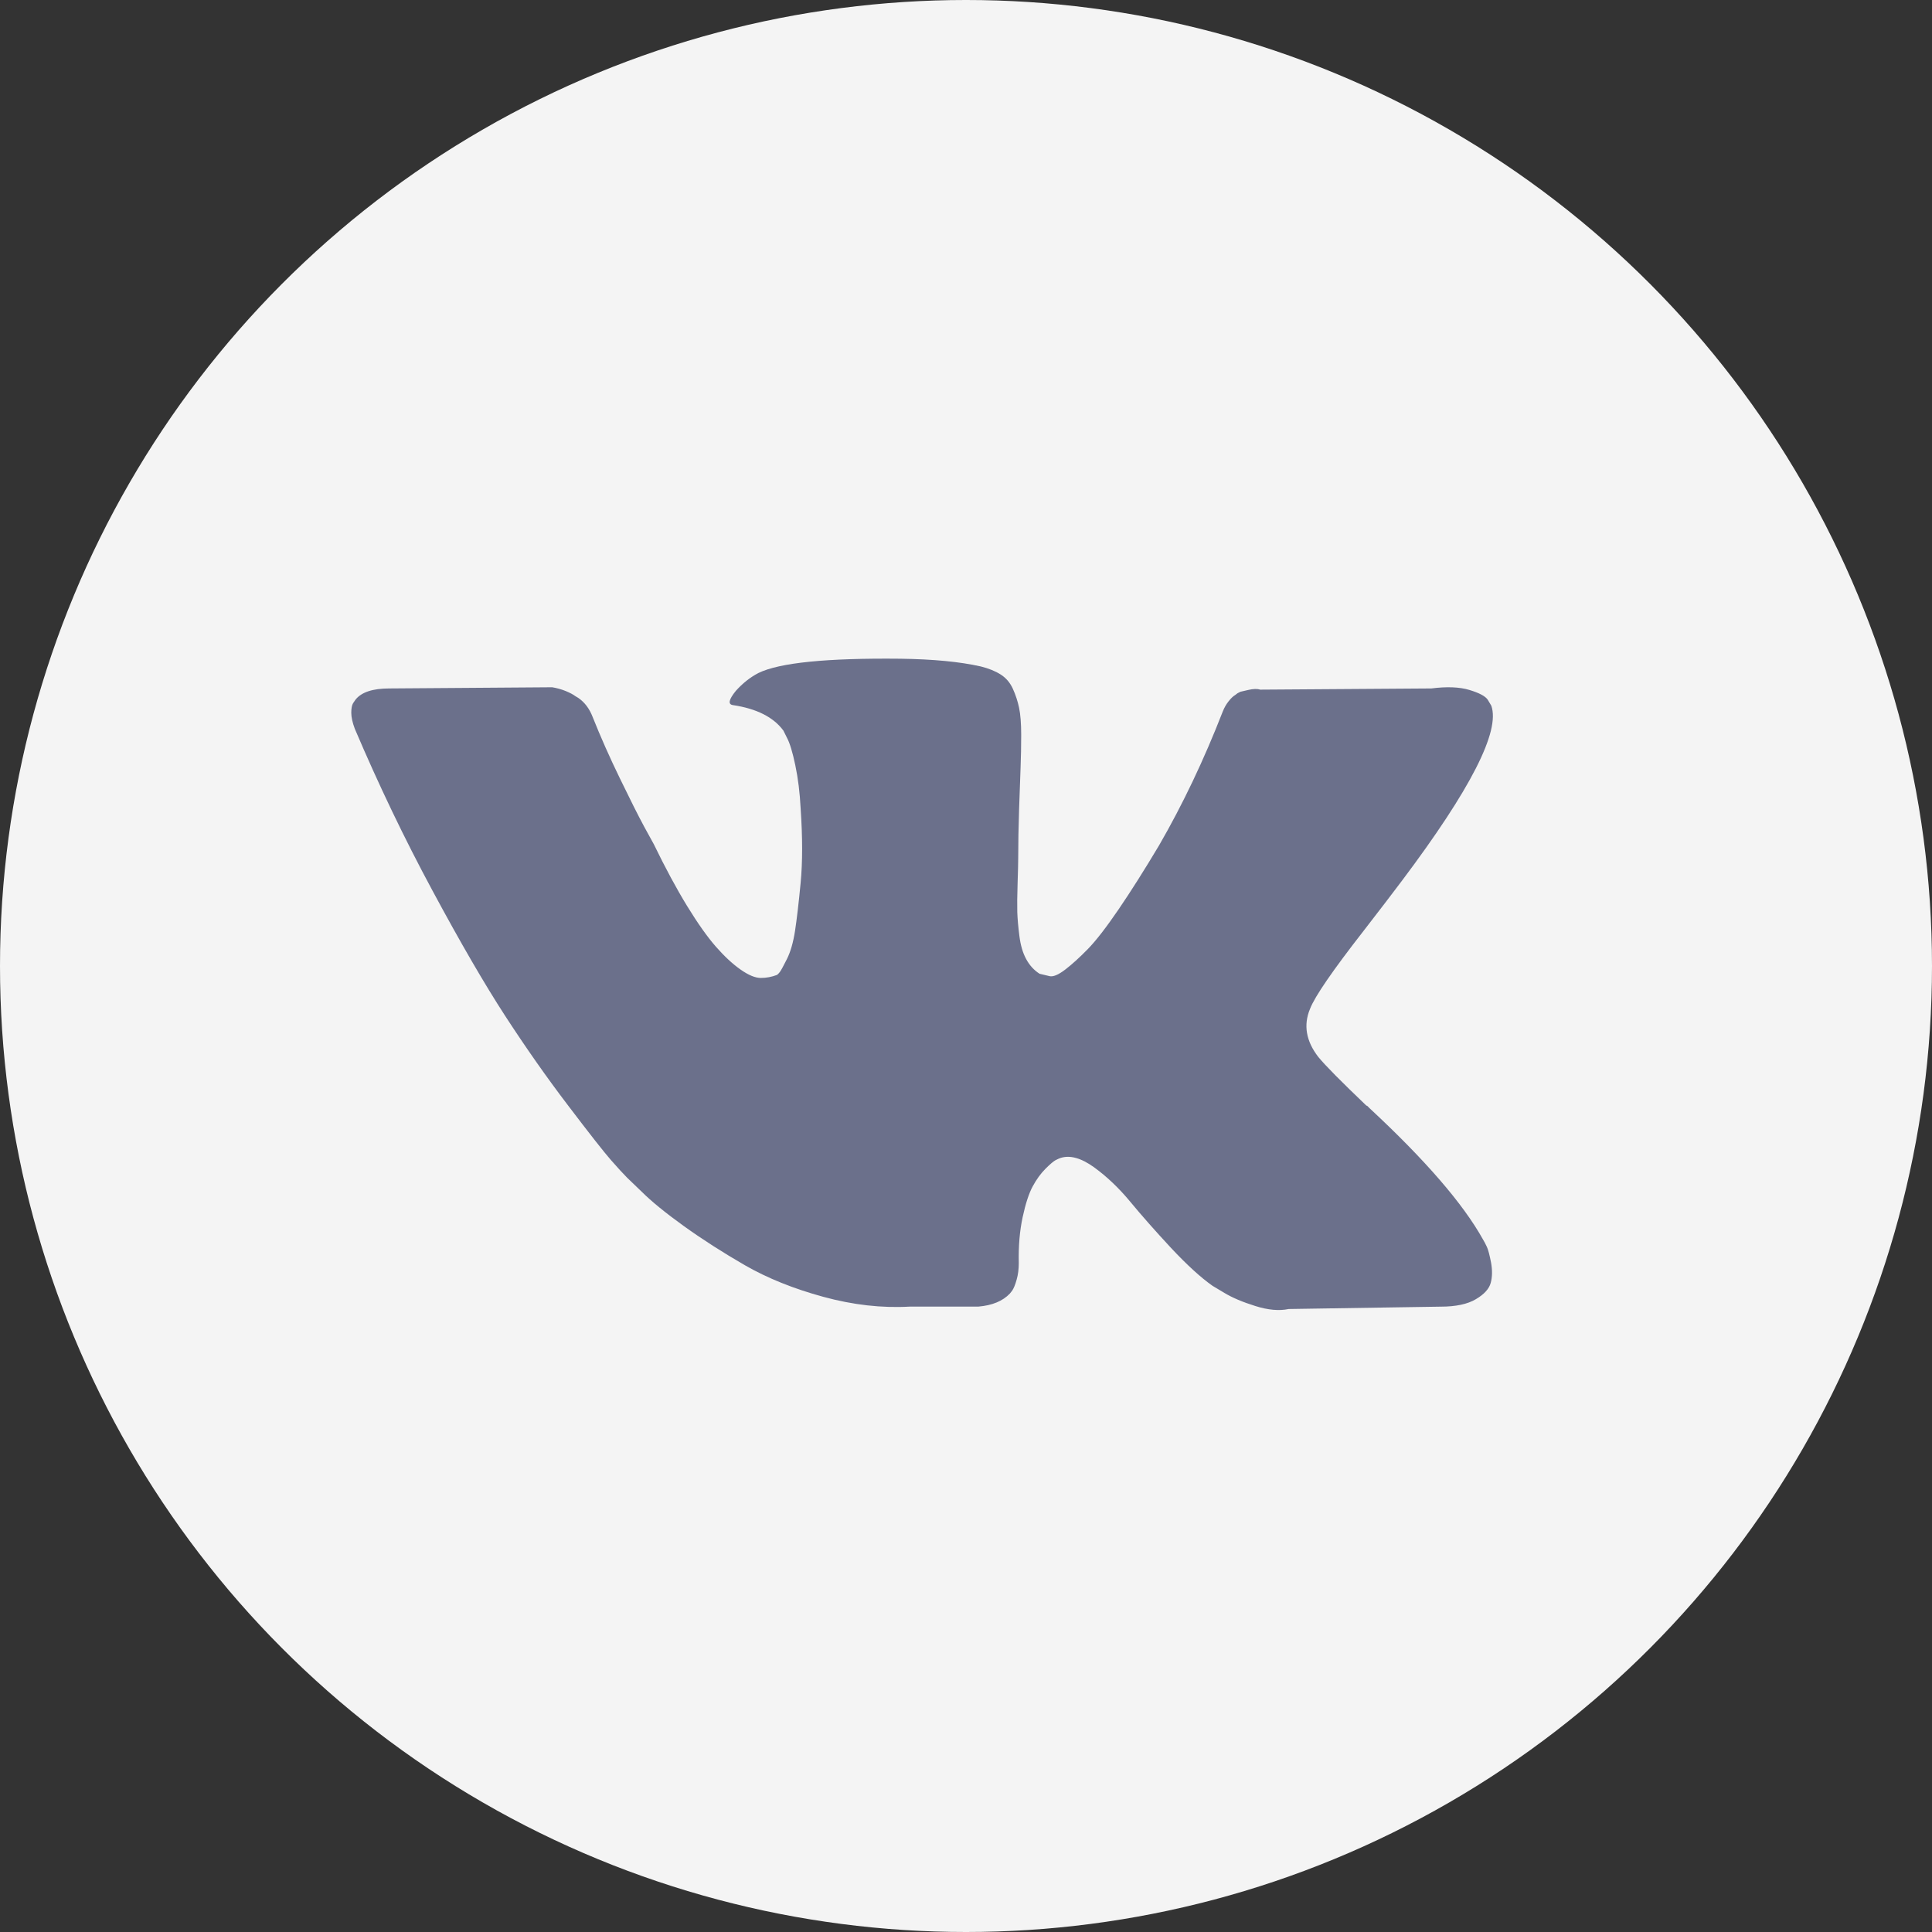
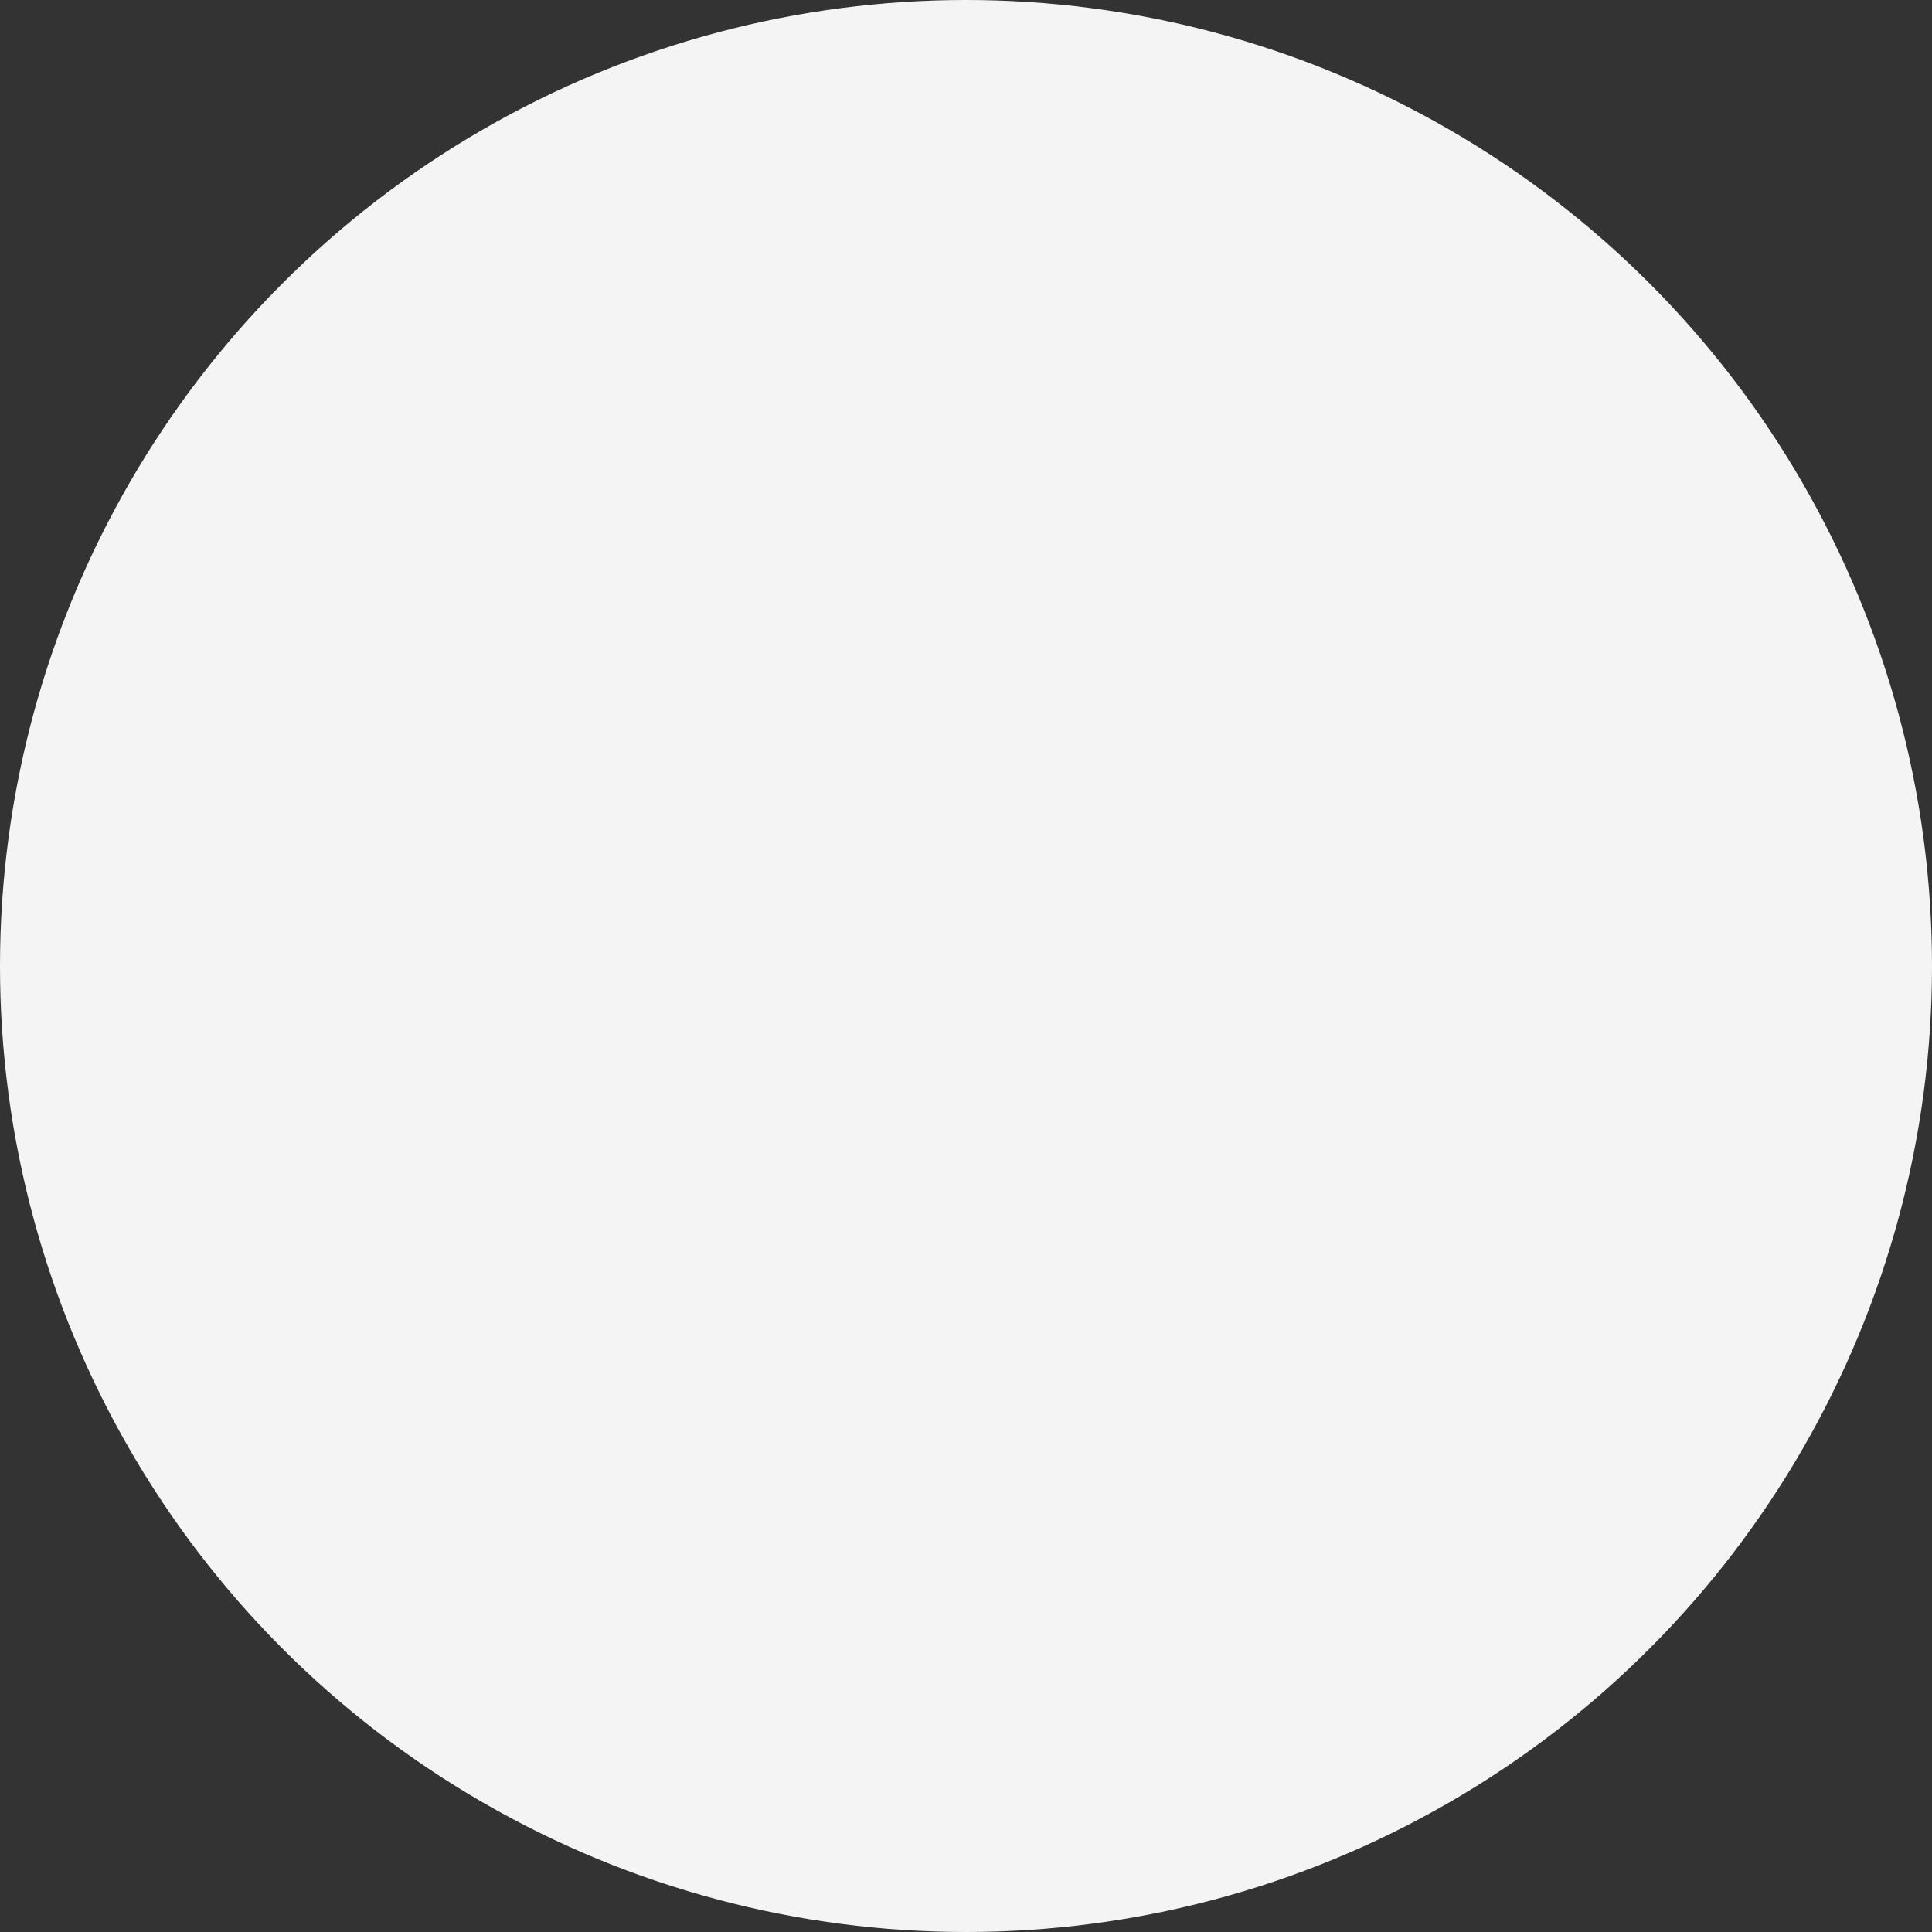
<svg xmlns="http://www.w3.org/2000/svg" width="44" height="44" viewBox="0 0 44 44" fill="none">
  <rect x="0" y="0" width="44" height="44" fill="#333333" stroke="none" />
  <circle cx="22" cy="22" r="22" fill="#F4F4F4" />
-   <path fill-rule="evenodd" clip-rule="evenodd" d="M33.863 28.397C33.831 28.329 33.802 28.273 33.774 28.228C33.323 27.416 32.461 26.419 31.189 25.237L31.162 25.209L31.148 25.196L31.134 25.182H31.121C30.544 24.631 30.178 24.261 30.024 24.072C29.744 23.711 29.681 23.345 29.835 22.976C29.943 22.695 30.349 22.105 31.053 21.202C31.423 20.724 31.717 20.34 31.933 20.052C33.494 17.975 34.171 16.649 33.963 16.071L33.883 15.937C33.829 15.855 33.689 15.781 33.464 15.713C33.238 15.645 32.949 15.634 32.597 15.679L28.698 15.706C28.635 15.684 28.545 15.686 28.428 15.713C28.31 15.74 28.251 15.754 28.251 15.754L28.184 15.788L28.13 15.829C28.085 15.855 28.035 15.902 27.981 15.971C27.927 16.038 27.882 16.117 27.846 16.208C27.421 17.3 26.939 18.315 26.397 19.253C26.063 19.813 25.756 20.298 25.476 20.709C25.196 21.119 24.962 21.422 24.773 21.616C24.583 21.81 24.412 21.965 24.259 22.082C24.104 22.2 23.988 22.249 23.907 22.232C23.825 22.213 23.748 22.195 23.676 22.177C23.549 22.096 23.448 21.986 23.372 21.845C23.295 21.706 23.243 21.53 23.216 21.317C23.189 21.105 23.173 20.923 23.168 20.77C23.164 20.616 23.166 20.399 23.175 20.12C23.184 19.84 23.189 19.65 23.189 19.551C23.189 19.208 23.196 18.835 23.209 18.434C23.223 18.032 23.234 17.714 23.243 17.48C23.252 17.245 23.257 16.997 23.257 16.735C23.257 16.474 23.24 16.268 23.209 16.119C23.178 15.971 23.13 15.826 23.067 15.686C23.003 15.546 22.911 15.438 22.789 15.361C22.668 15.284 22.517 15.223 22.337 15.178C21.858 15.07 21.249 15.012 20.509 15.002C18.83 14.984 17.752 15.093 17.273 15.327C17.083 15.426 16.912 15.562 16.759 15.733C16.597 15.932 16.574 16.04 16.691 16.058C17.233 16.139 17.616 16.333 17.842 16.64L17.923 16.803C17.986 16.92 18.05 17.128 18.112 17.425C18.175 17.723 18.216 18.052 18.234 18.413C18.279 19.072 18.279 19.636 18.234 20.106C18.189 20.575 18.146 20.941 18.106 21.202C18.065 21.464 18.004 21.676 17.923 21.839C17.842 22.001 17.788 22.1 17.76 22.137C17.733 22.172 17.71 22.195 17.693 22.204C17.575 22.249 17.453 22.272 17.327 22.272C17.201 22.272 17.048 22.209 16.867 22.082C16.687 21.956 16.499 21.782 16.305 21.561C16.111 21.34 15.892 21.031 15.648 20.633C15.405 20.236 15.153 19.768 14.89 19.226L14.674 18.833C14.538 18.581 14.353 18.213 14.119 17.73C13.884 17.247 13.677 16.78 13.497 16.328C13.424 16.139 13.316 15.995 13.171 15.895L13.104 15.855C13.058 15.819 12.986 15.781 12.887 15.739C12.788 15.699 12.684 15.67 12.576 15.652L8.867 15.679C8.488 15.679 8.23 15.764 8.095 15.936L8.04 16.017C8.014 16.062 8 16.134 8 16.233C8 16.333 8.027 16.455 8.081 16.599C8.623 17.872 9.211 19.099 9.848 20.281C10.484 21.464 11.037 22.416 11.506 23.138C11.976 23.86 12.453 24.541 12.941 25.181C13.428 25.822 13.751 26.233 13.909 26.414C14.067 26.595 14.191 26.729 14.281 26.82L14.619 27.145C14.836 27.361 15.154 27.621 15.574 27.923C15.994 28.225 16.459 28.523 16.968 28.817C17.479 29.11 18.072 29.349 18.749 29.534C19.426 29.719 20.084 29.794 20.725 29.757H22.282C22.598 29.73 22.837 29.631 23 29.459L23.053 29.392C23.089 29.338 23.123 29.254 23.154 29.141C23.186 29.029 23.202 28.904 23.202 28.769C23.193 28.381 23.223 28.032 23.29 27.72C23.357 27.409 23.434 27.175 23.52 27.017C23.606 26.858 23.703 26.725 23.811 26.617C23.919 26.509 23.997 26.444 24.042 26.421C24.087 26.398 24.122 26.383 24.15 26.373C24.366 26.301 24.621 26.372 24.915 26.583C25.208 26.796 25.483 27.057 25.741 27.369C25.998 27.68 26.307 28.03 26.667 28.418C27.029 28.805 27.345 29.094 27.615 29.284L27.886 29.446C28.067 29.555 28.301 29.654 28.59 29.744C28.879 29.835 29.131 29.858 29.348 29.812L32.814 29.758C33.156 29.758 33.423 29.701 33.612 29.588C33.802 29.476 33.914 29.352 33.95 29.217C33.987 29.081 33.989 28.928 33.958 28.756C33.925 28.585 33.894 28.465 33.863 28.397Z" fill="#6B708B" />
</svg>